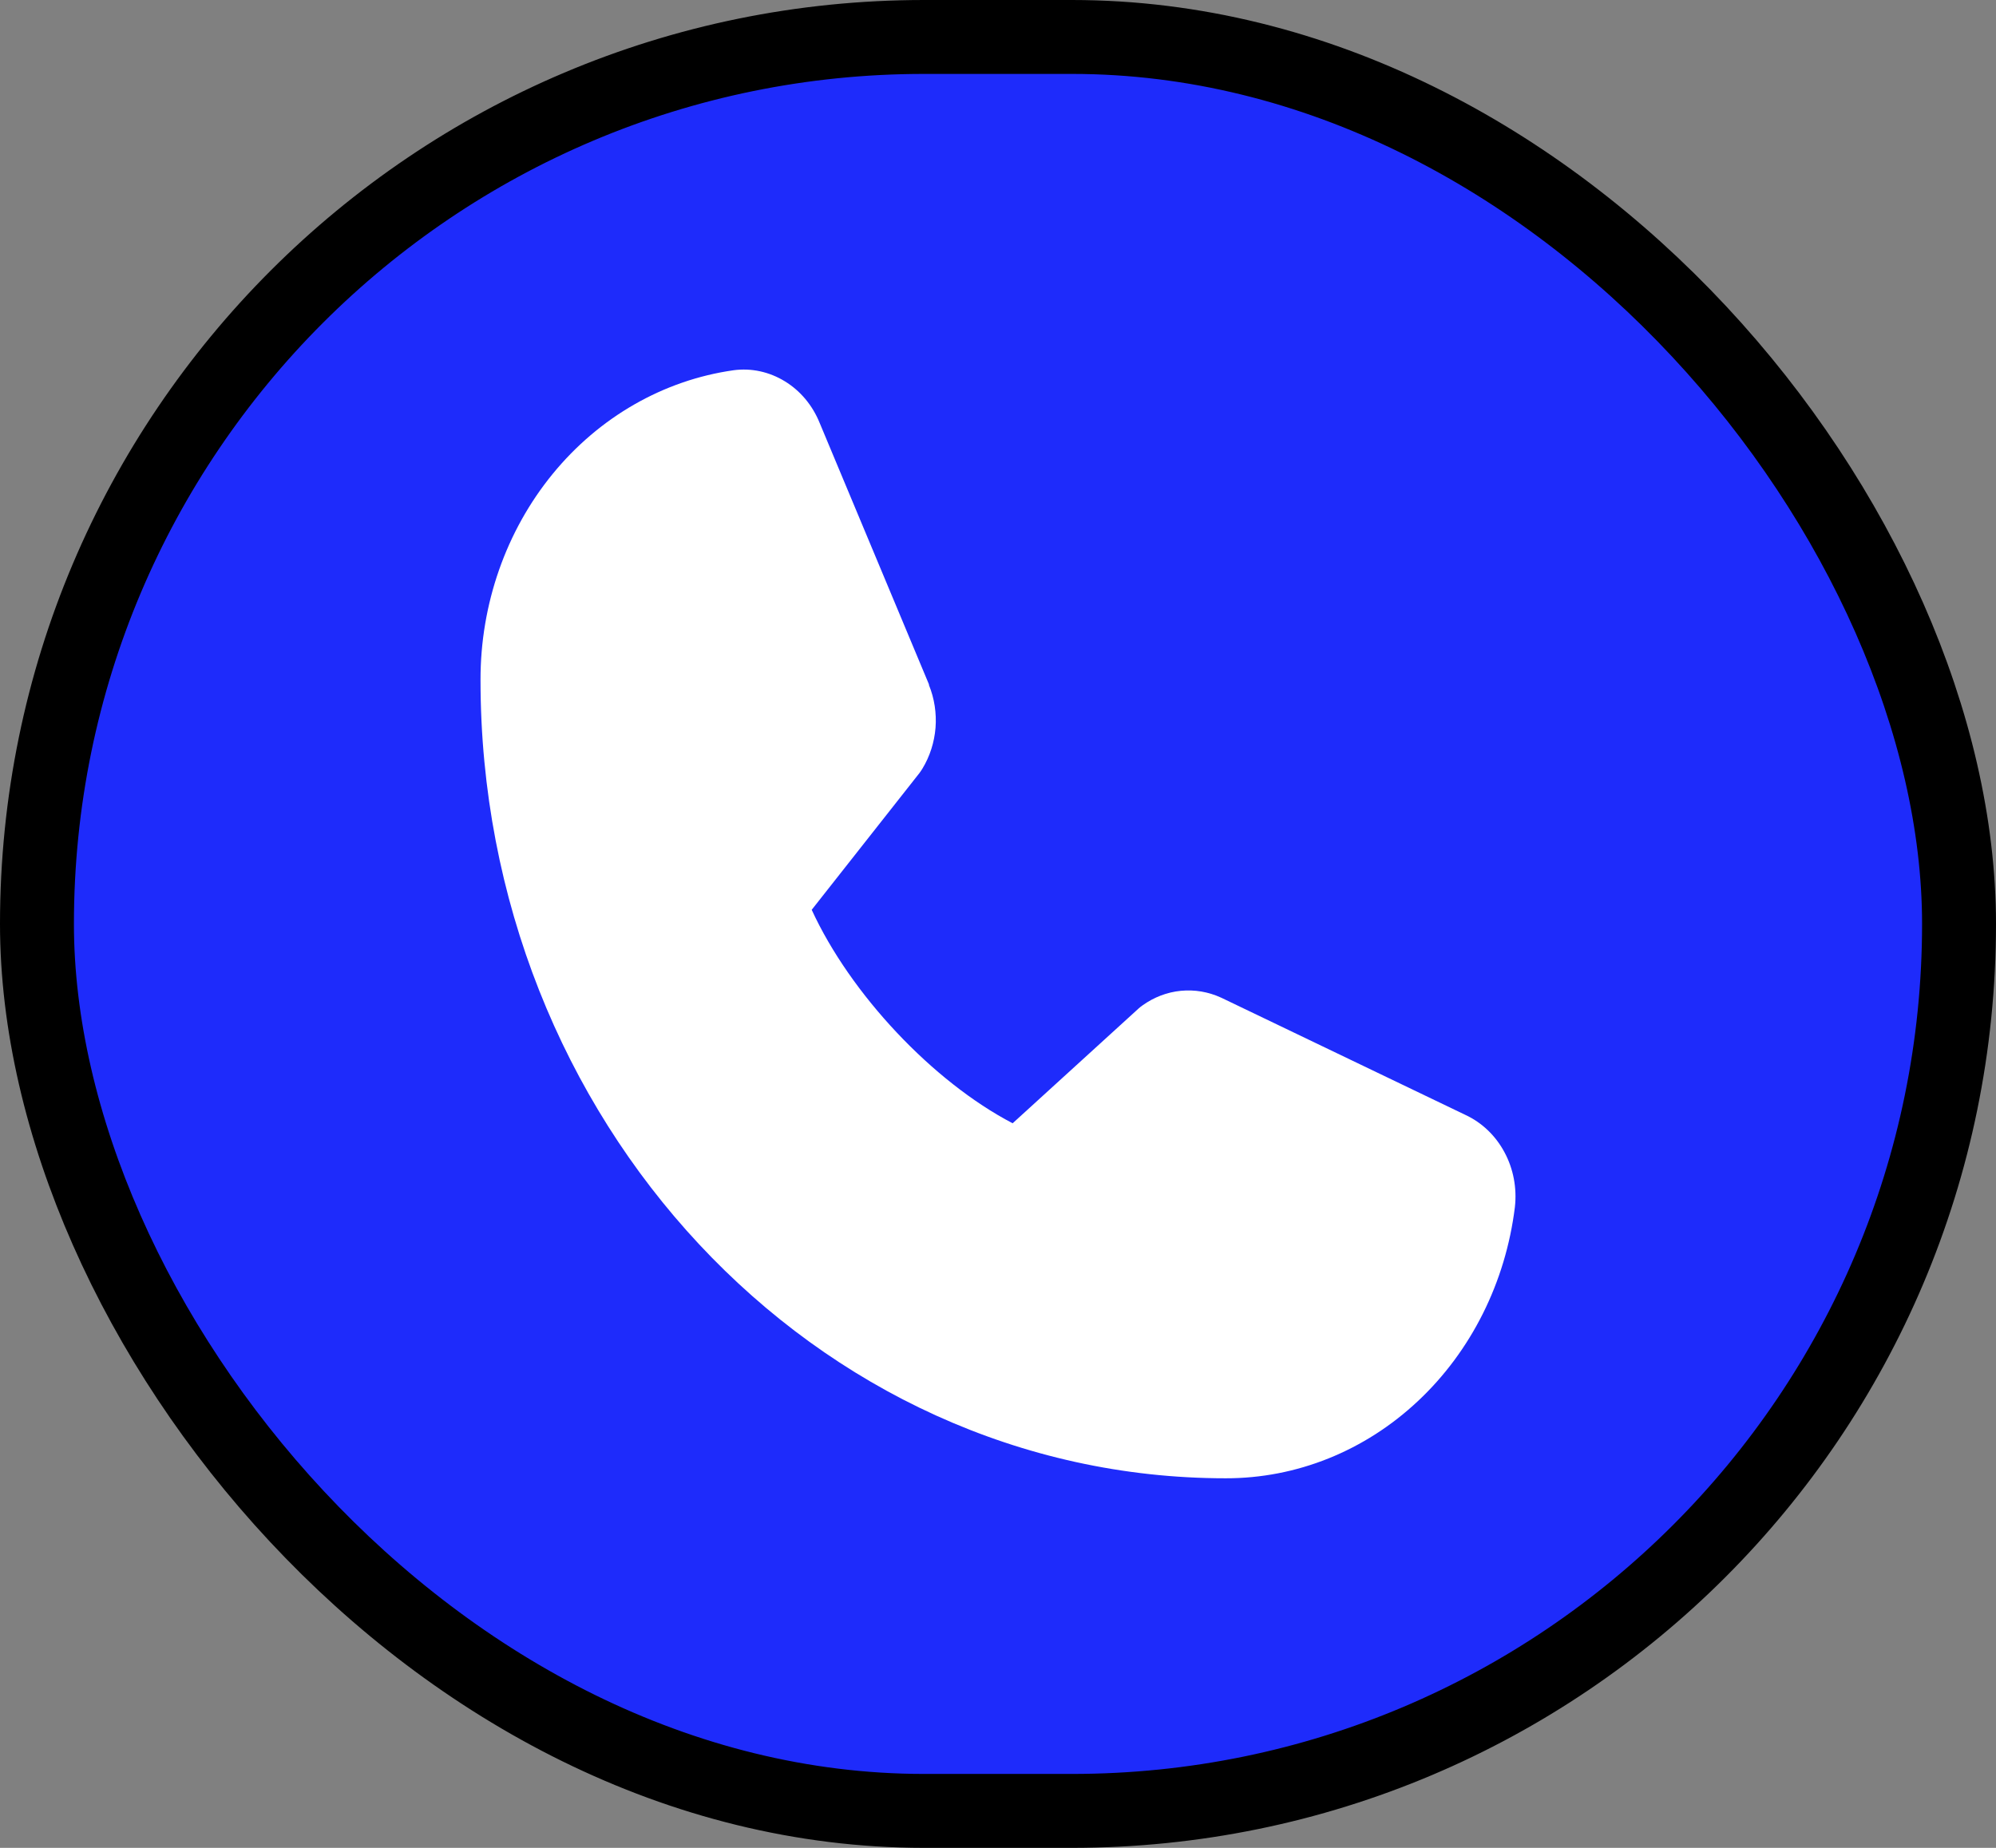
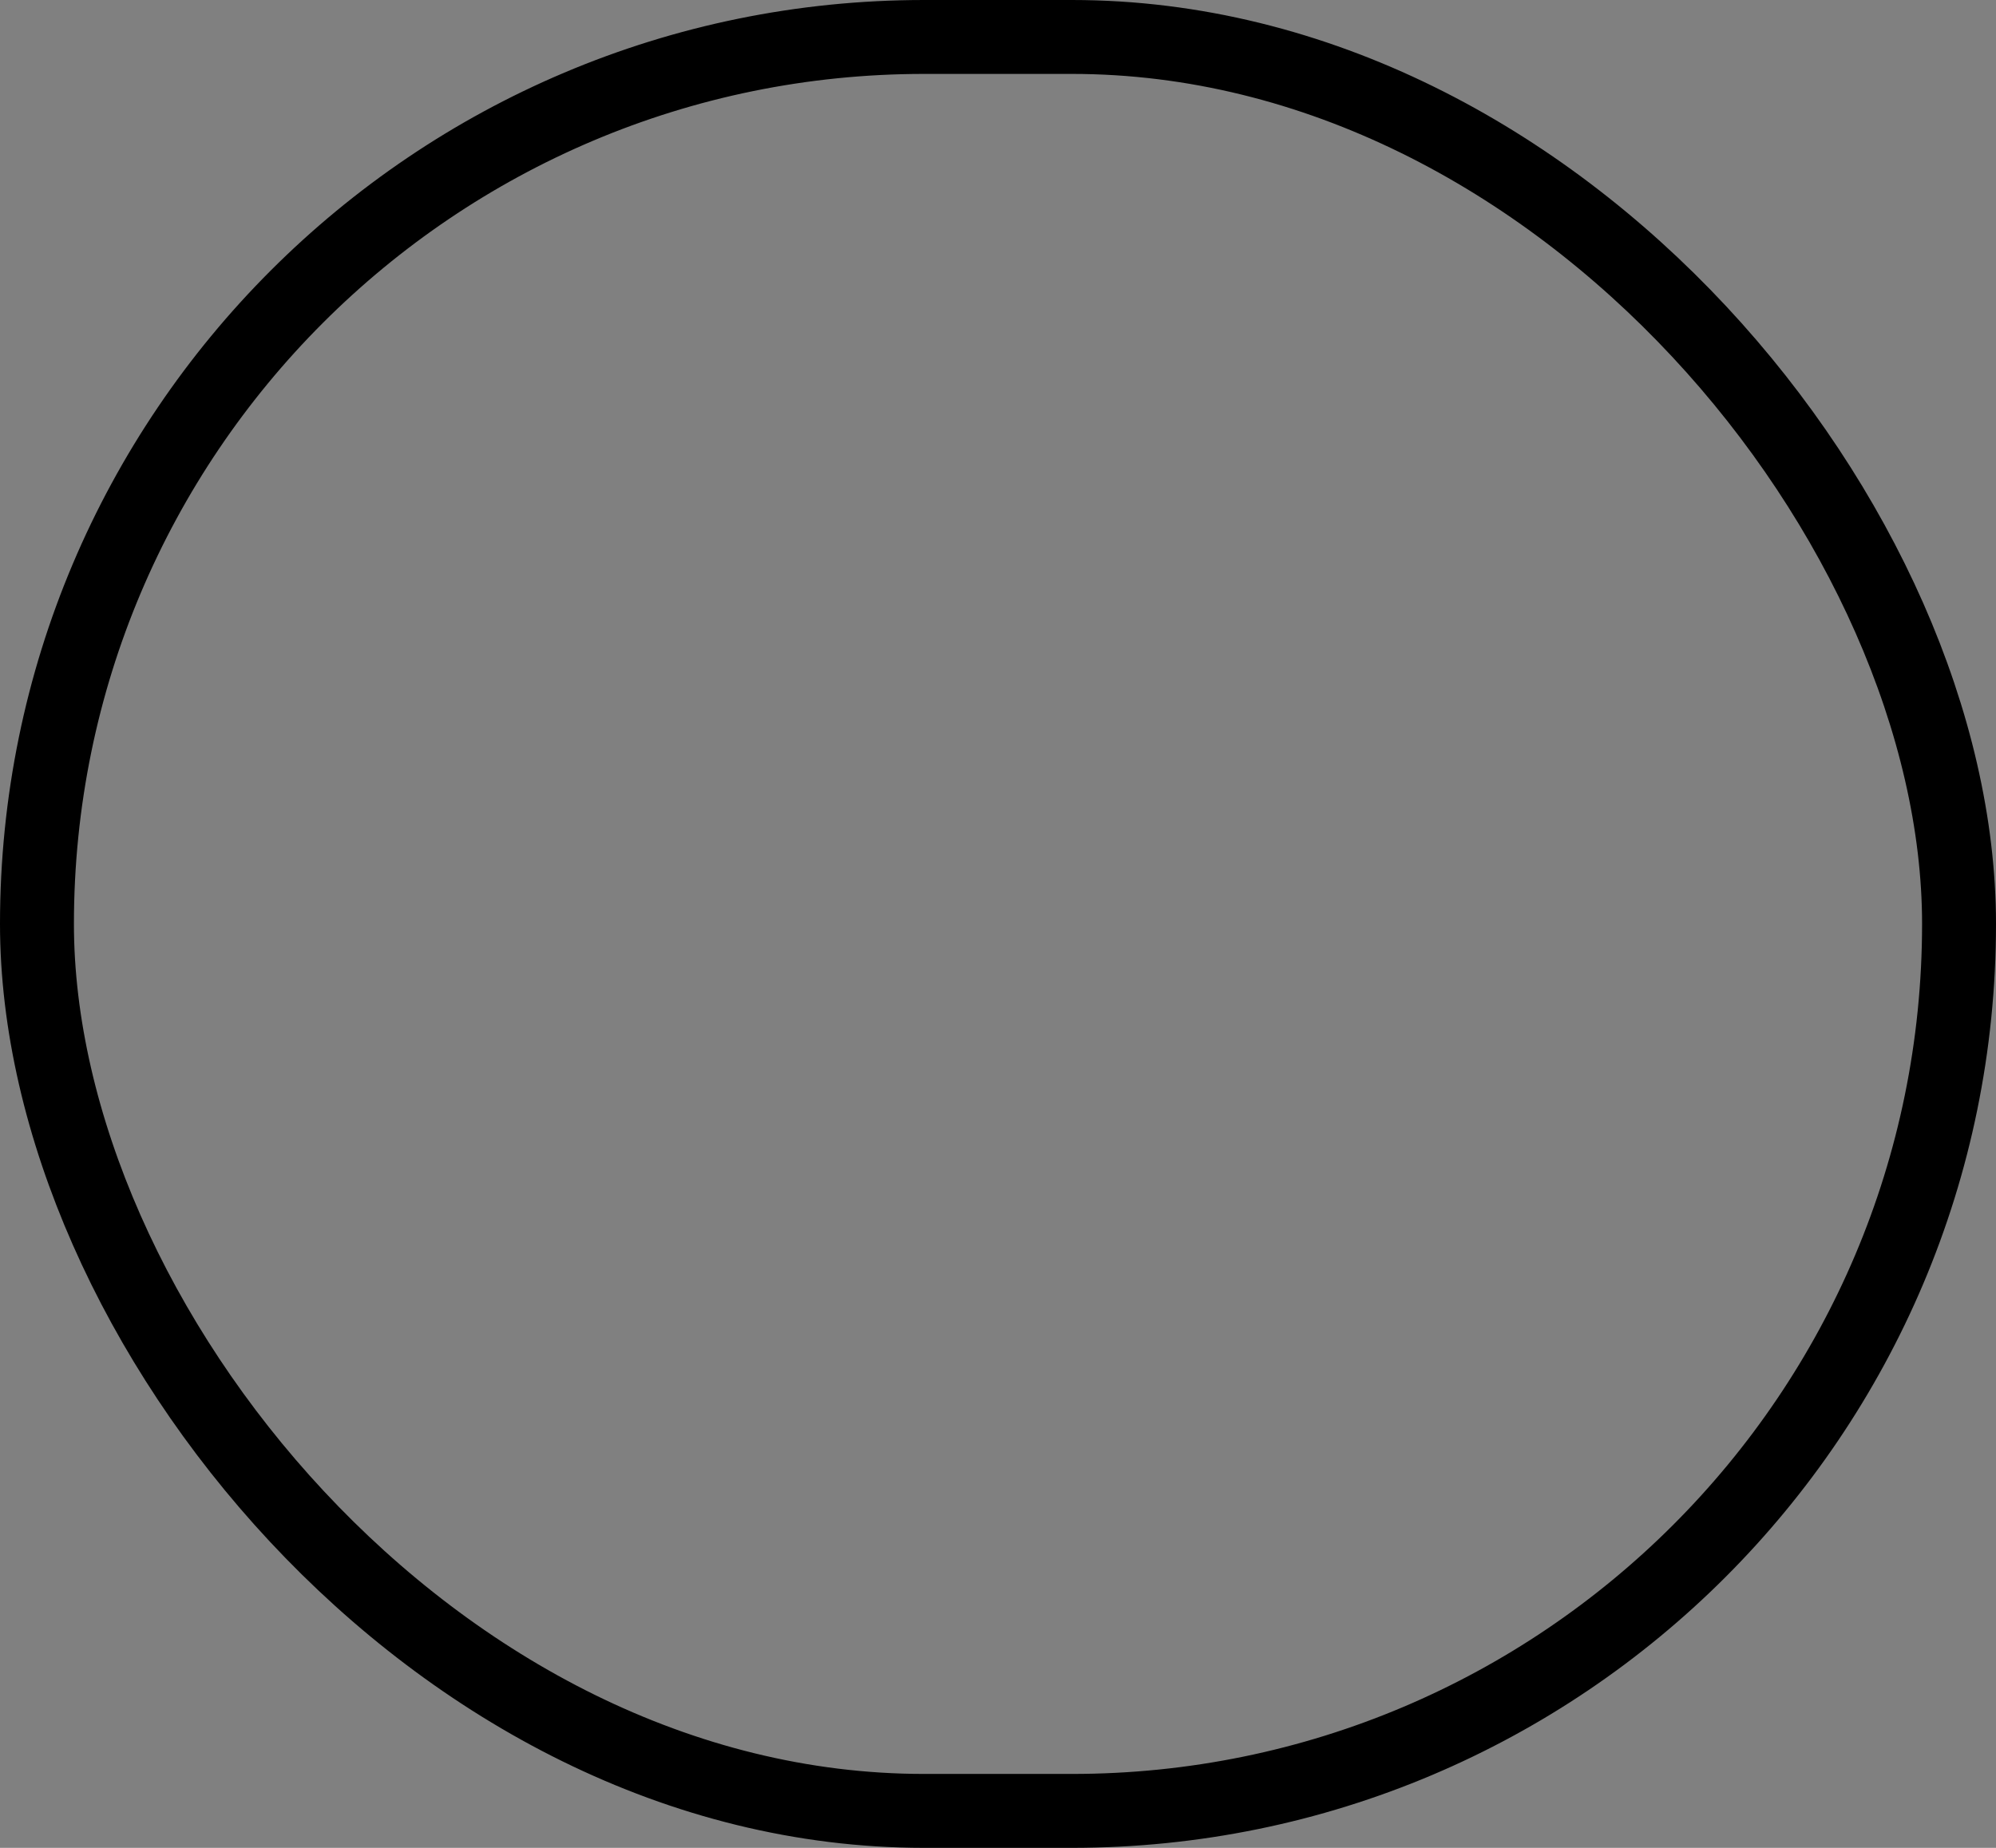
<svg xmlns="http://www.w3.org/2000/svg" width="27" height="25" viewBox="0 0 27 25" fill="none">
  <rect x="0" y="0" width="27" height="25" fill="#808080" stroke="none" />
-   <rect x="0.5" y="0.5" width="26" height="24" rx="12" fill="#1E2BFB" />
  <rect x="0.5" y="0.5" width="26" height="24" rx="12" stroke="black" />
-   <path d="M20.492 16.331C20.367 17.347 19.901 18.28 19.181 18.955C18.462 19.631 17.537 20.002 16.58 20C11.022 20 6.5 15.155 6.5 9.2C6.498 8.175 6.845 7.184 7.475 6.413C8.105 5.642 8.976 5.143 9.924 5.009C10.164 4.977 10.407 5.03 10.617 5.159C10.827 5.287 10.992 5.485 11.088 5.723L12.566 9.259V9.268C12.64 9.45 12.67 9.649 12.655 9.846C12.639 10.043 12.578 10.234 12.477 10.4C12.465 10.42 12.451 10.439 12.438 10.458L10.98 12.309C11.504 13.45 12.619 14.634 13.698 15.197L15.402 13.644C15.419 13.629 15.436 13.615 15.455 13.602C15.61 13.491 15.788 13.423 15.973 13.405C16.159 13.387 16.345 13.418 16.517 13.497L16.526 13.501L19.823 15.084C20.045 15.187 20.231 15.364 20.351 15.589C20.472 15.813 20.521 16.074 20.492 16.331Z" fill="white" />
</svg>